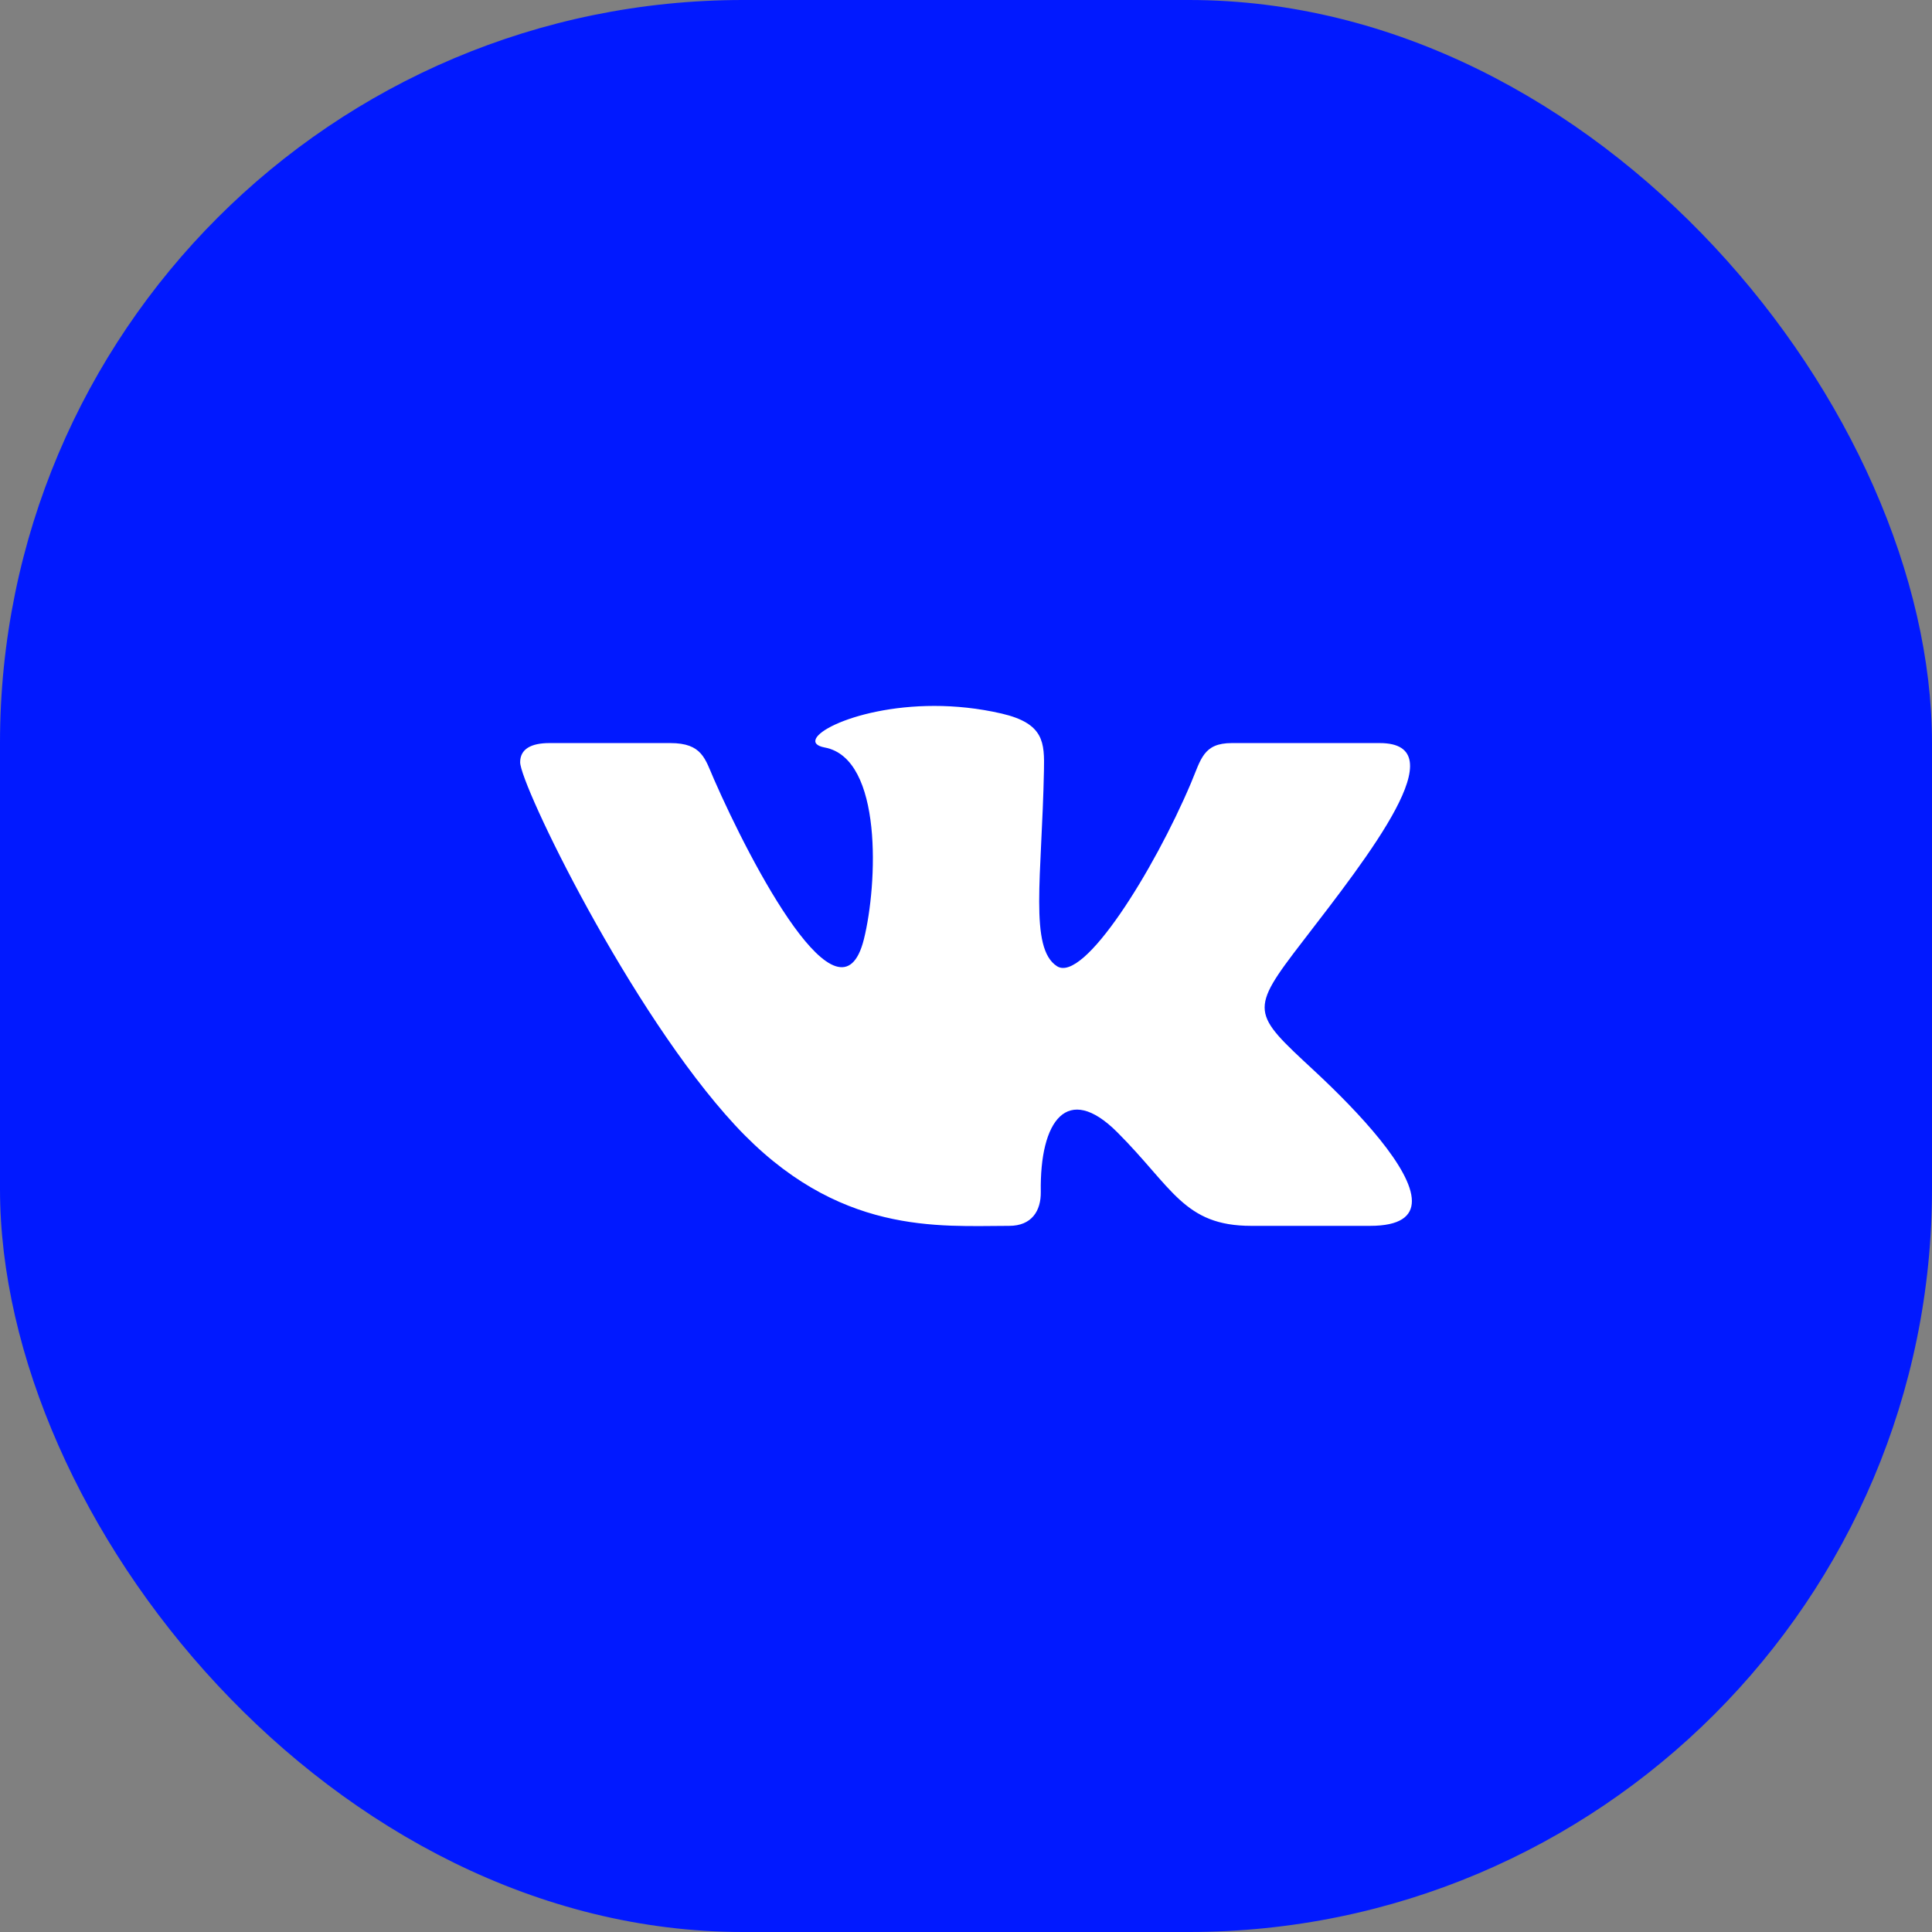
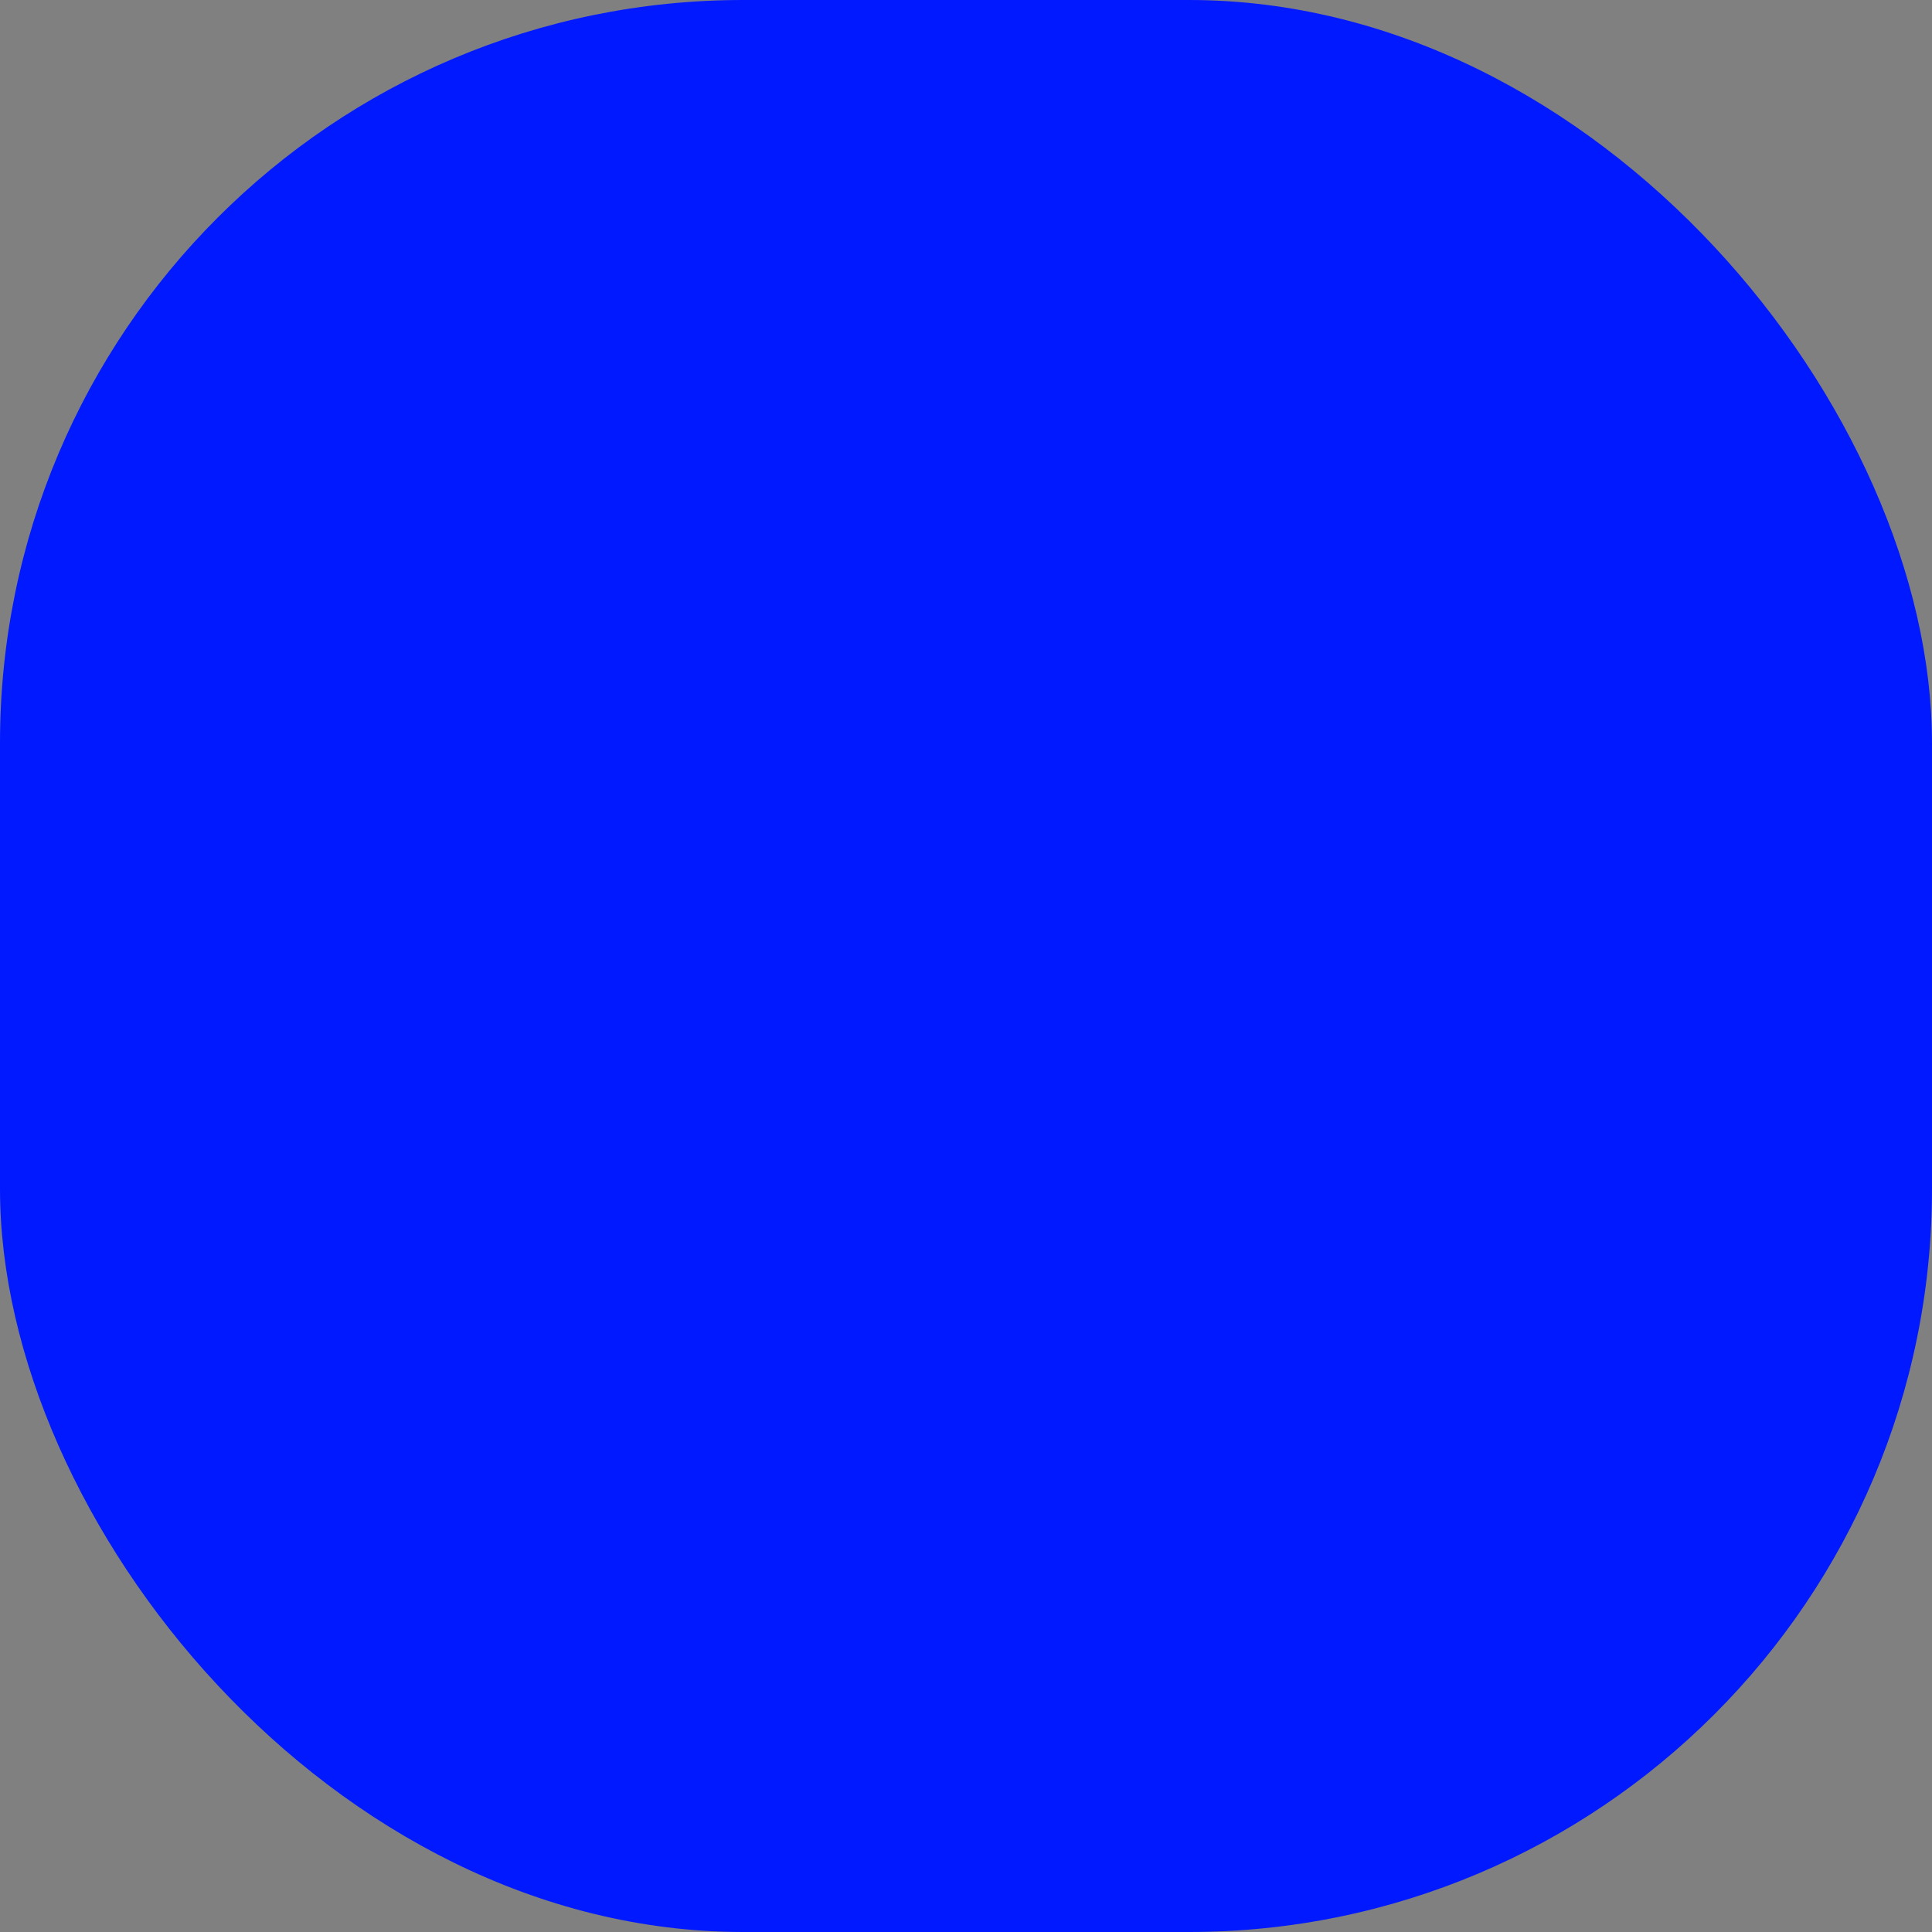
<svg xmlns="http://www.w3.org/2000/svg" width="52" height="52" viewBox="0 0 52 52" fill="none">
  <rect x="0" y="0" width="52" height="52" fill="#808080" stroke="none" />
  <rect width="52" height="52" rx="20" fill="#0119FF" />
  <g clip-path="url(#clip0_5_2498)">
-     <path d="M27.162 32.994C27.771 32.994 28.02 32.588 28.013 32.079C27.982 30.162 28.727 29.13 30.072 30.475C31.56 31.963 31.868 32.994 33.675 32.994H36.875C37.683 32.994 38.001 32.734 38.001 32.326C38.001 31.463 36.58 29.94 35.376 28.822C33.69 27.257 33.611 27.22 35.063 25.336C36.864 22.997 39.22 20 37.136 20H33.155C32.383 20 32.327 20.435 32.052 21.083C31.057 23.43 29.166 26.47 28.448 26.005C27.697 25.52 28.041 23.599 28.098 20.744C28.113 19.99 28.109 19.473 26.957 19.205C26.328 19.06 25.716 19 25.148 19C22.875 19 21.307 19.953 22.198 20.119C23.769 20.412 23.618 23.811 23.252 25.279C22.614 27.835 20.216 23.255 19.217 20.974C18.976 20.426 18.902 20 18.042 20H14.787C14.295 20 14 20.16 14 20.516C14 21.118 16.96 27.236 19.786 30.286C22.542 33.261 25.266 32.994 27.162 32.994Z" fill="white" />
-   </g>
+     </g>
  <defs>
    <clipPath id="clip0_5_2498">
-       <rect width="24" height="24" fill="white" transform="translate(14 14)" />
-     </clipPath>
+       </clipPath>
  </defs>
</svg>